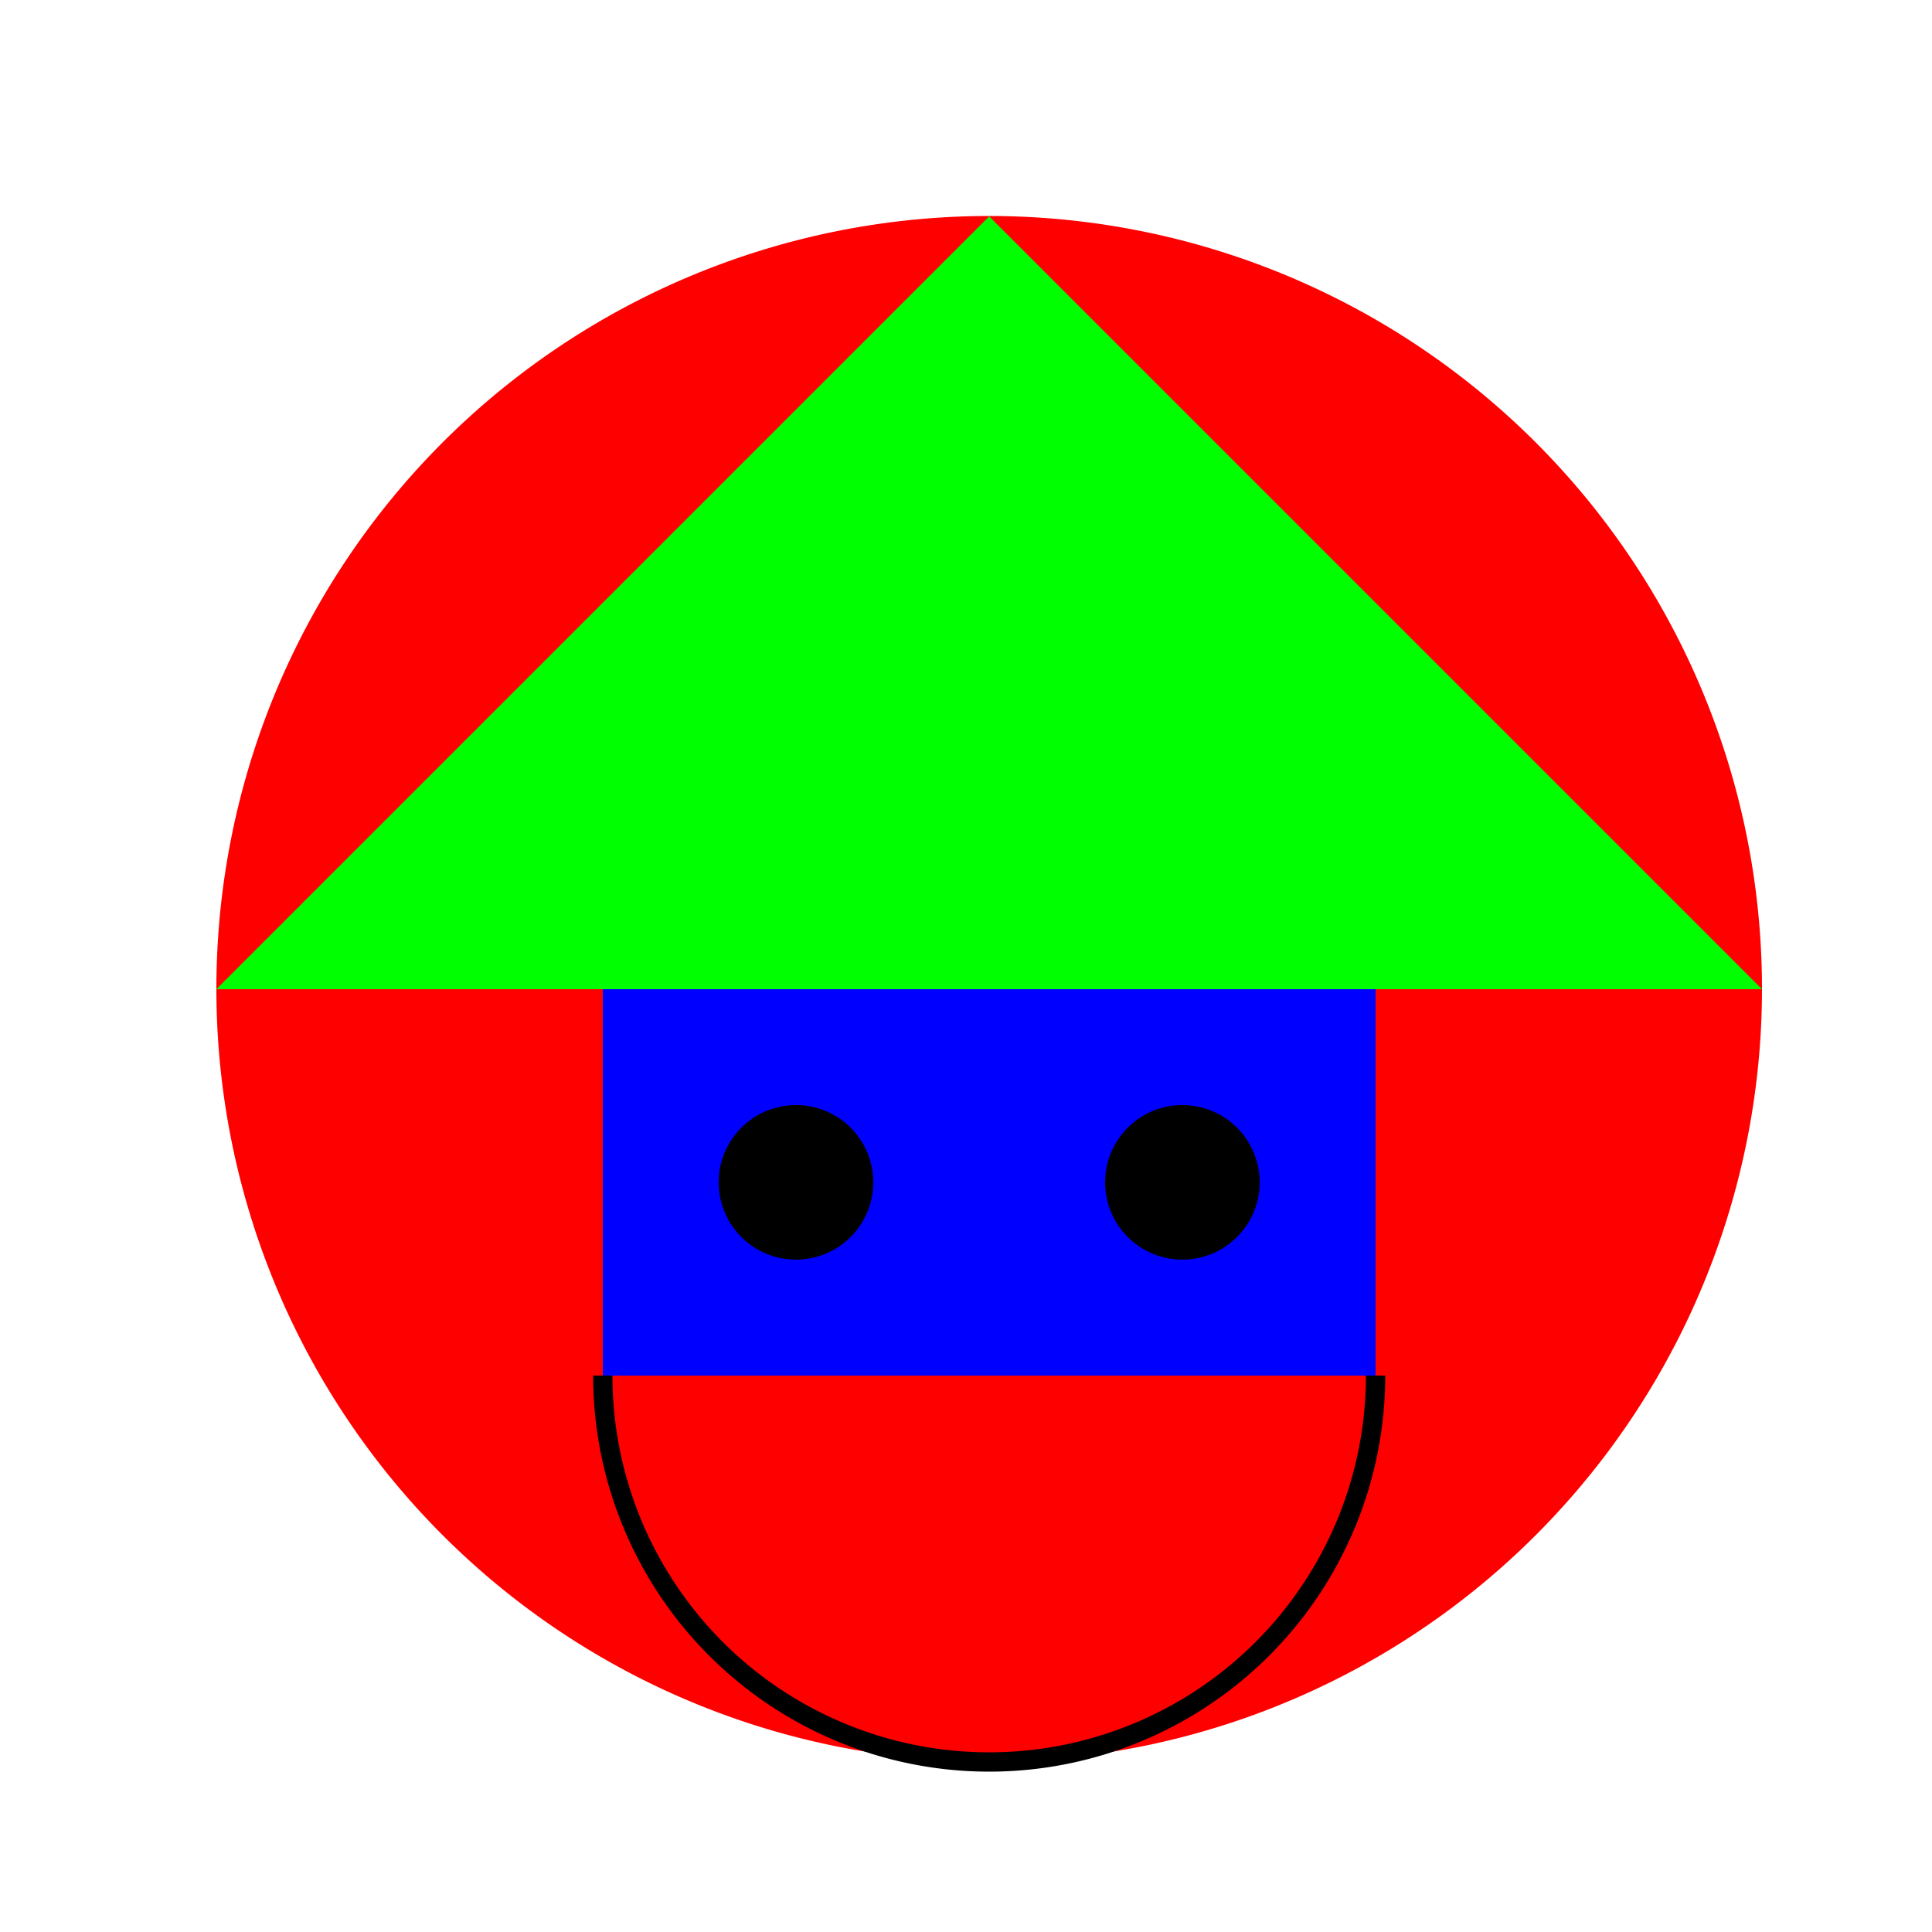
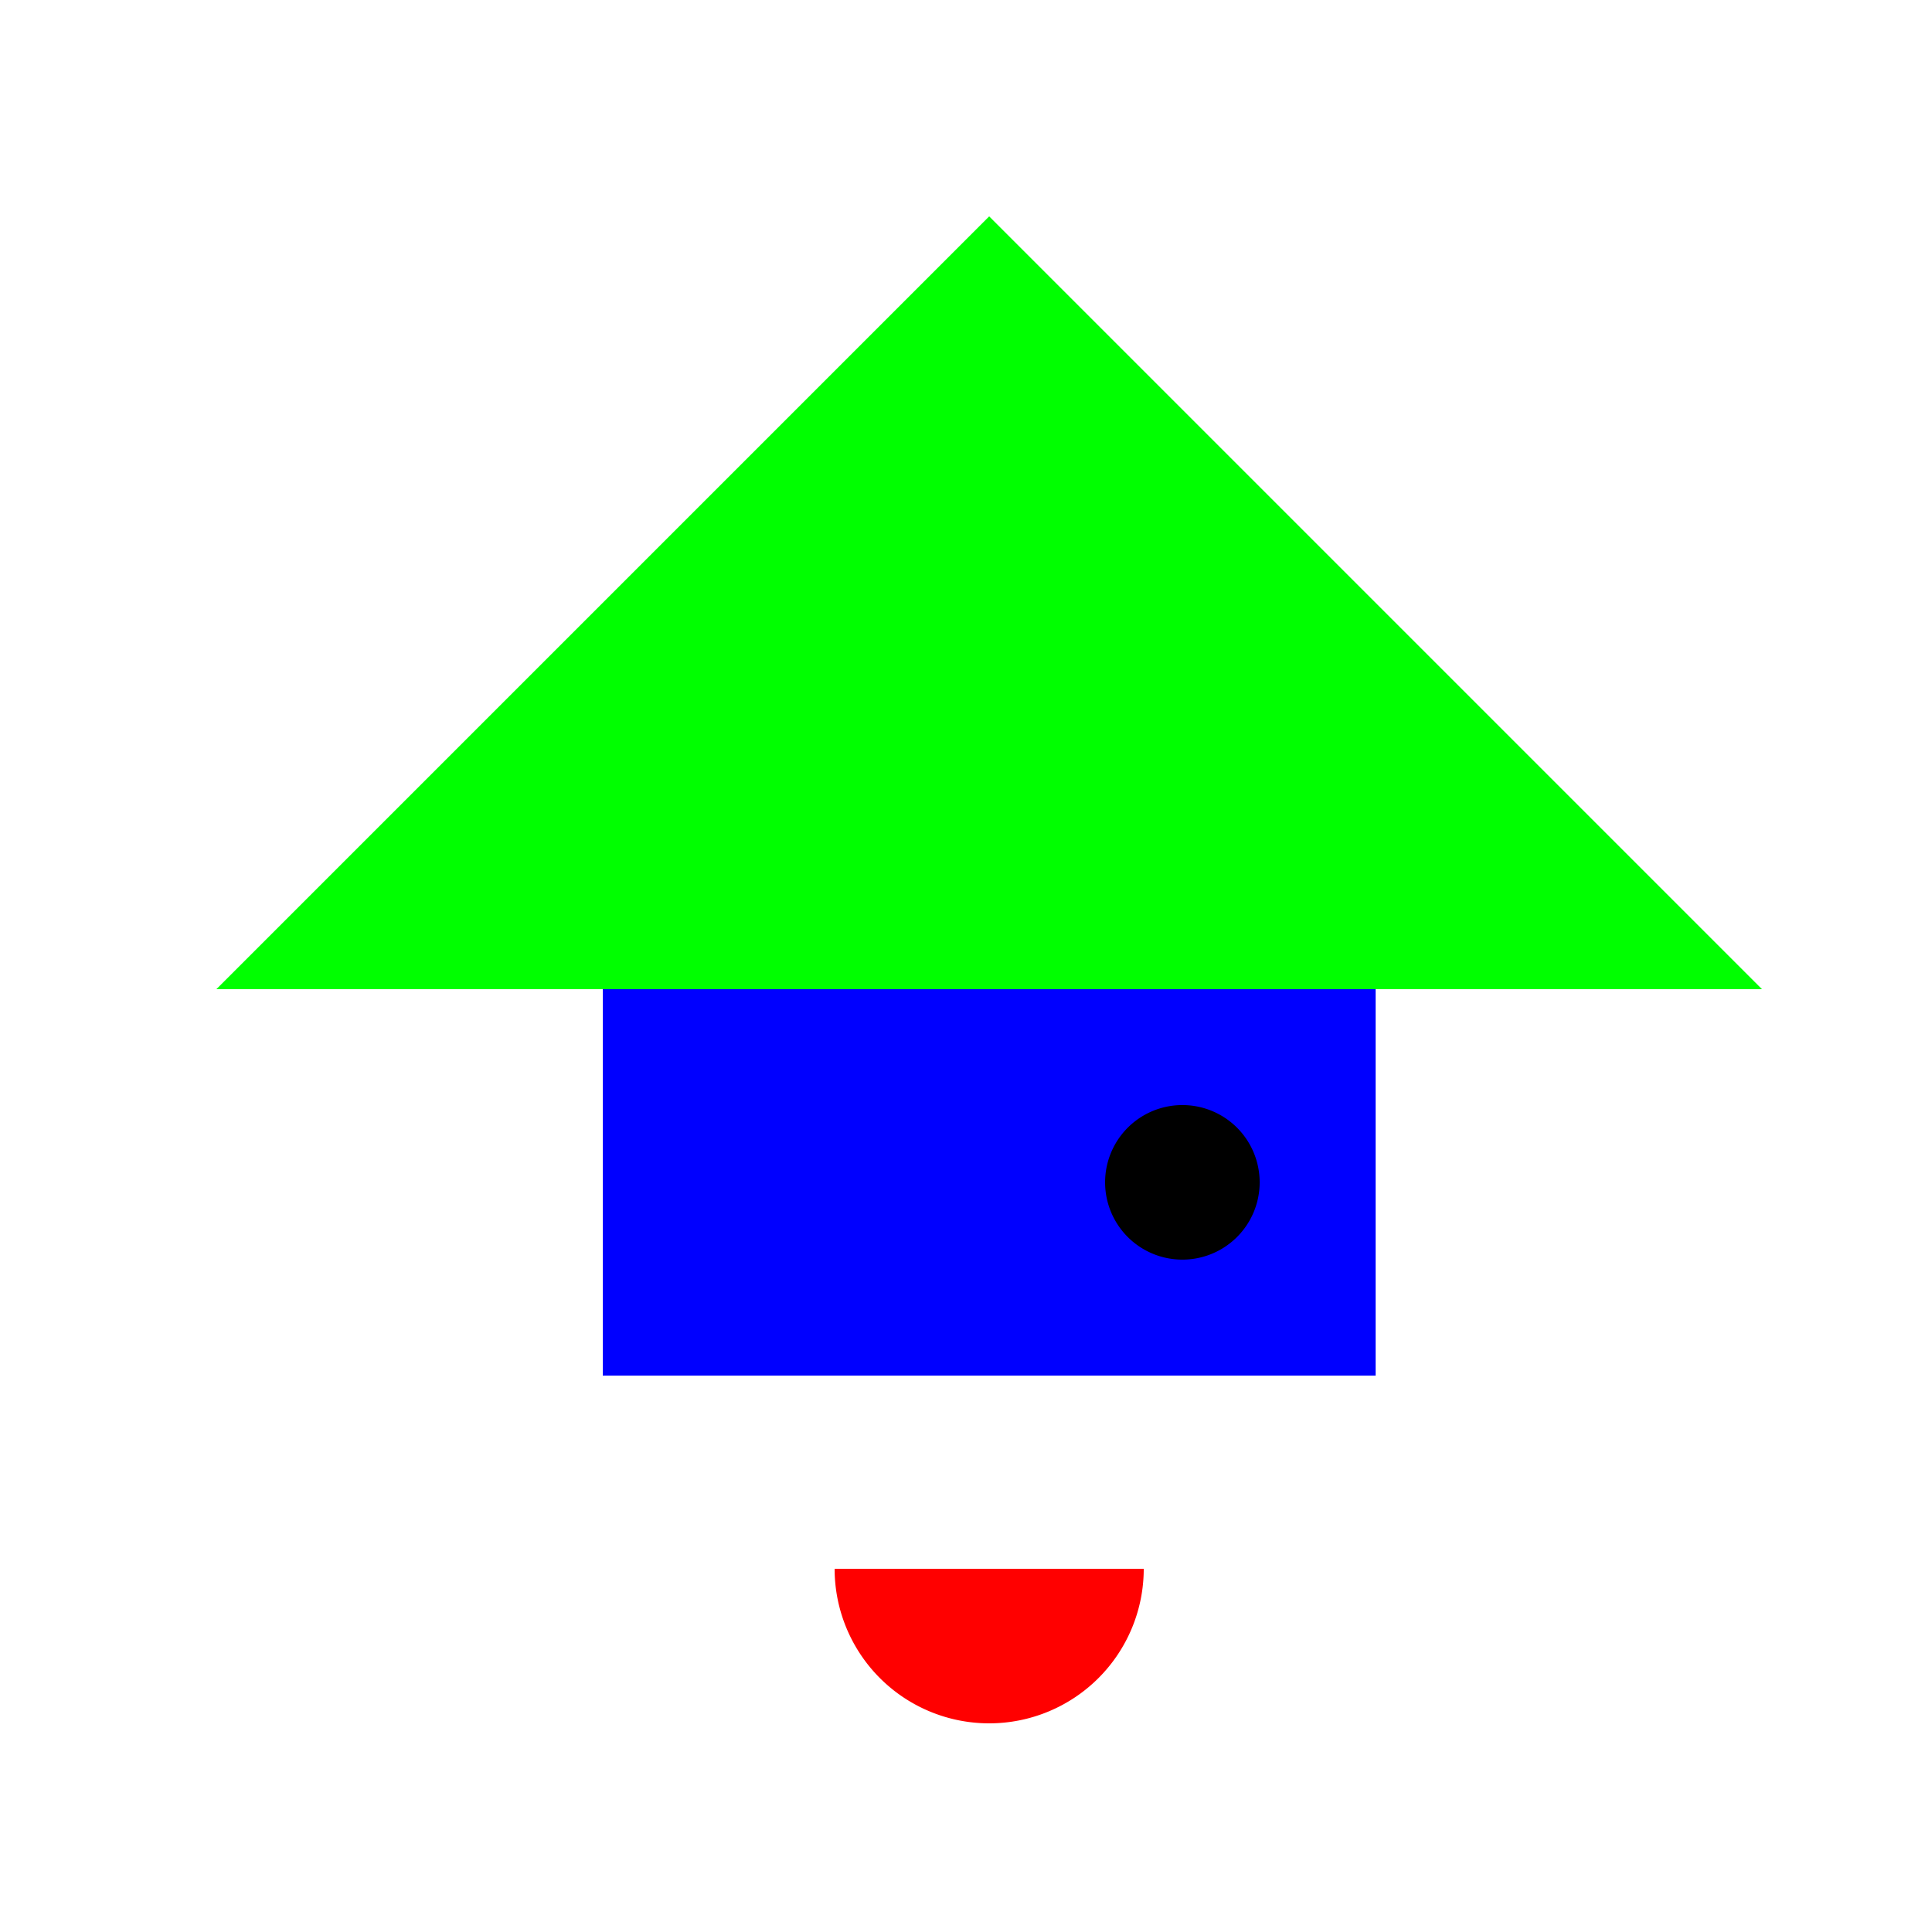
<svg xmlns="http://www.w3.org/2000/svg" width="500" height="500">
  <defs />
  <g>
-     <rect fill="#FFFFFF" stroke="none" x="0" y="0" width="512" height="512" />
-     <path fill="#FF0000" stroke="none" paint-order="stroke fill markers" d=" M 456 256 A 200 200 0 1 1 456 255.8" />
    <rect fill="#0000FF" stroke="none" x="156" y="156" width="200" height="200" />
-     <path fill="#00FF00" stroke="none" paint-order="stroke fill markers" d=" M 256 56 L 456 256 L 56 256 Z" />
-     <path fill="none" stroke="#000000" paint-order="fill stroke markers" d=" M 356 356 A 100 100 0 0 1 156 356" stroke-miterlimit="10" stroke-width="5" stroke-dasharray="" />
-     <path fill="#000000" stroke="none" paint-order="stroke fill markers" d=" M 226 306 A 20 20 0 1 1 226 305.98" />
+     <path fill="#00FF00" stroke="none" paint-order="stroke fill markers" d=" M 256 56 L 456 256 L 56 256 " />
    <path fill="#000000" stroke="none" paint-order="stroke fill markers" d=" M 326 306 A 20 20 0 1 1 326 305.98" />
    <path fill="#FF0000" stroke="none" paint-order="stroke fill markers" d=" M 296 406 A 40 40 0 0 1 216 406" />
  </g>
</svg>